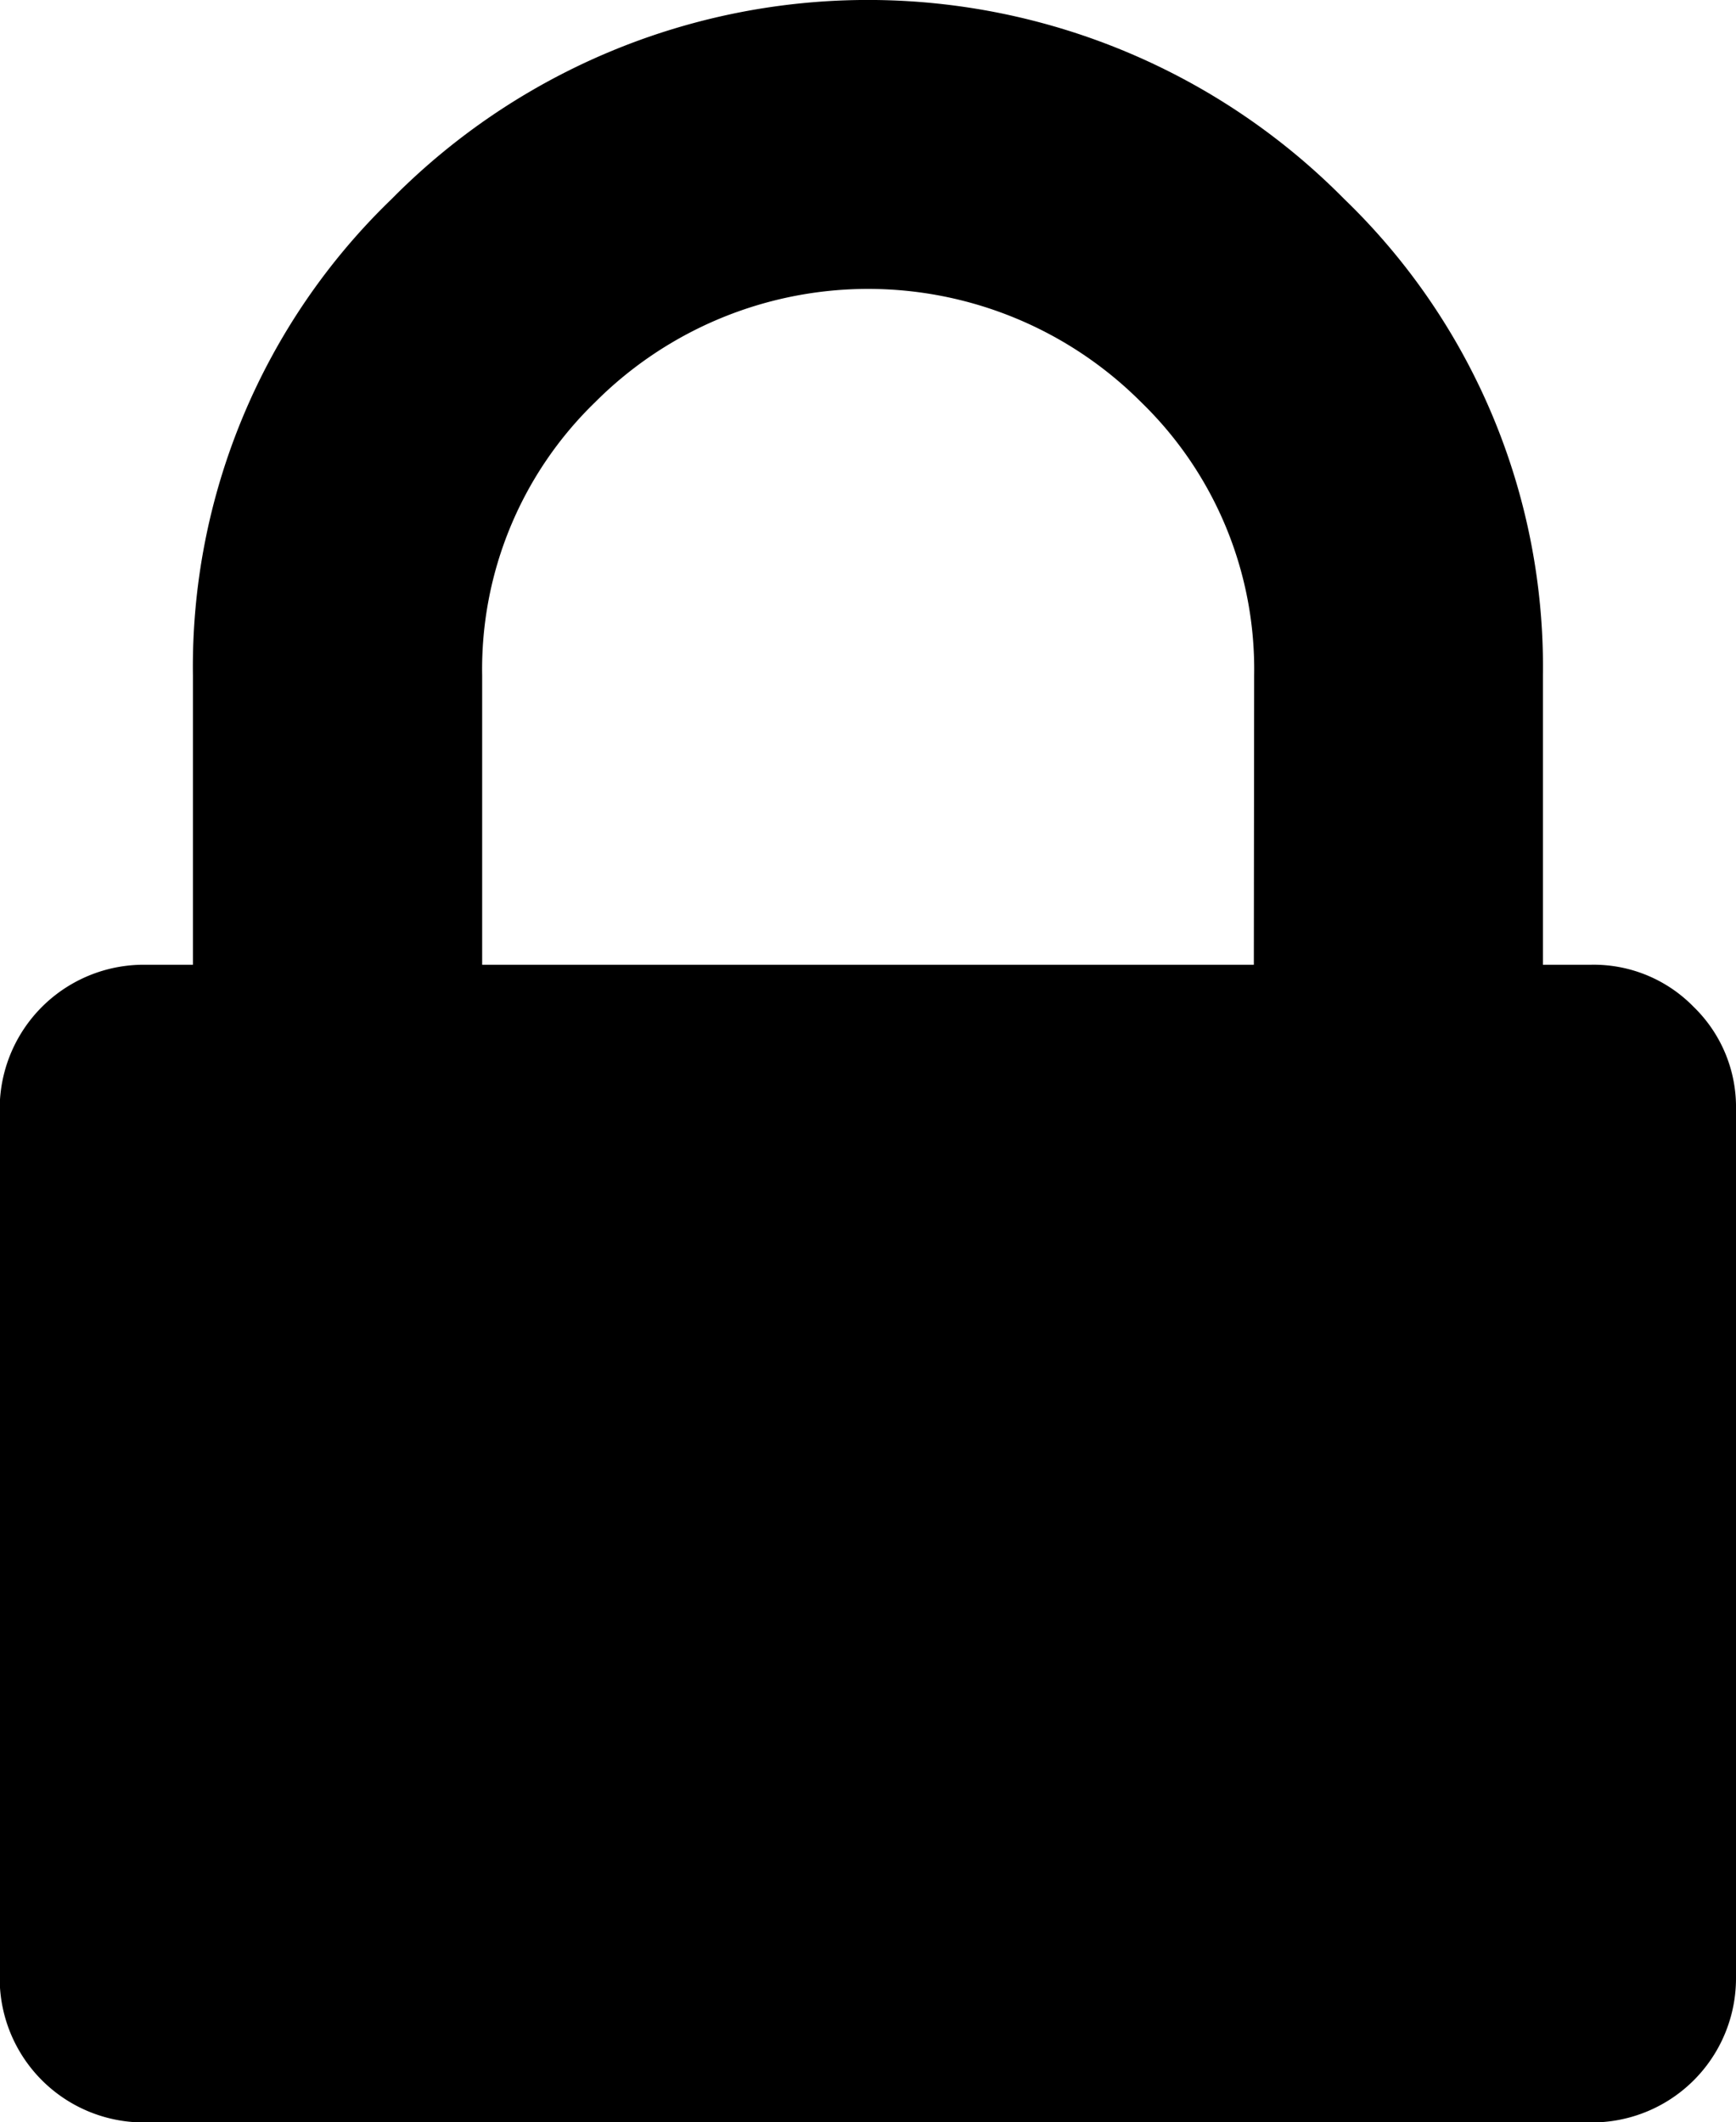
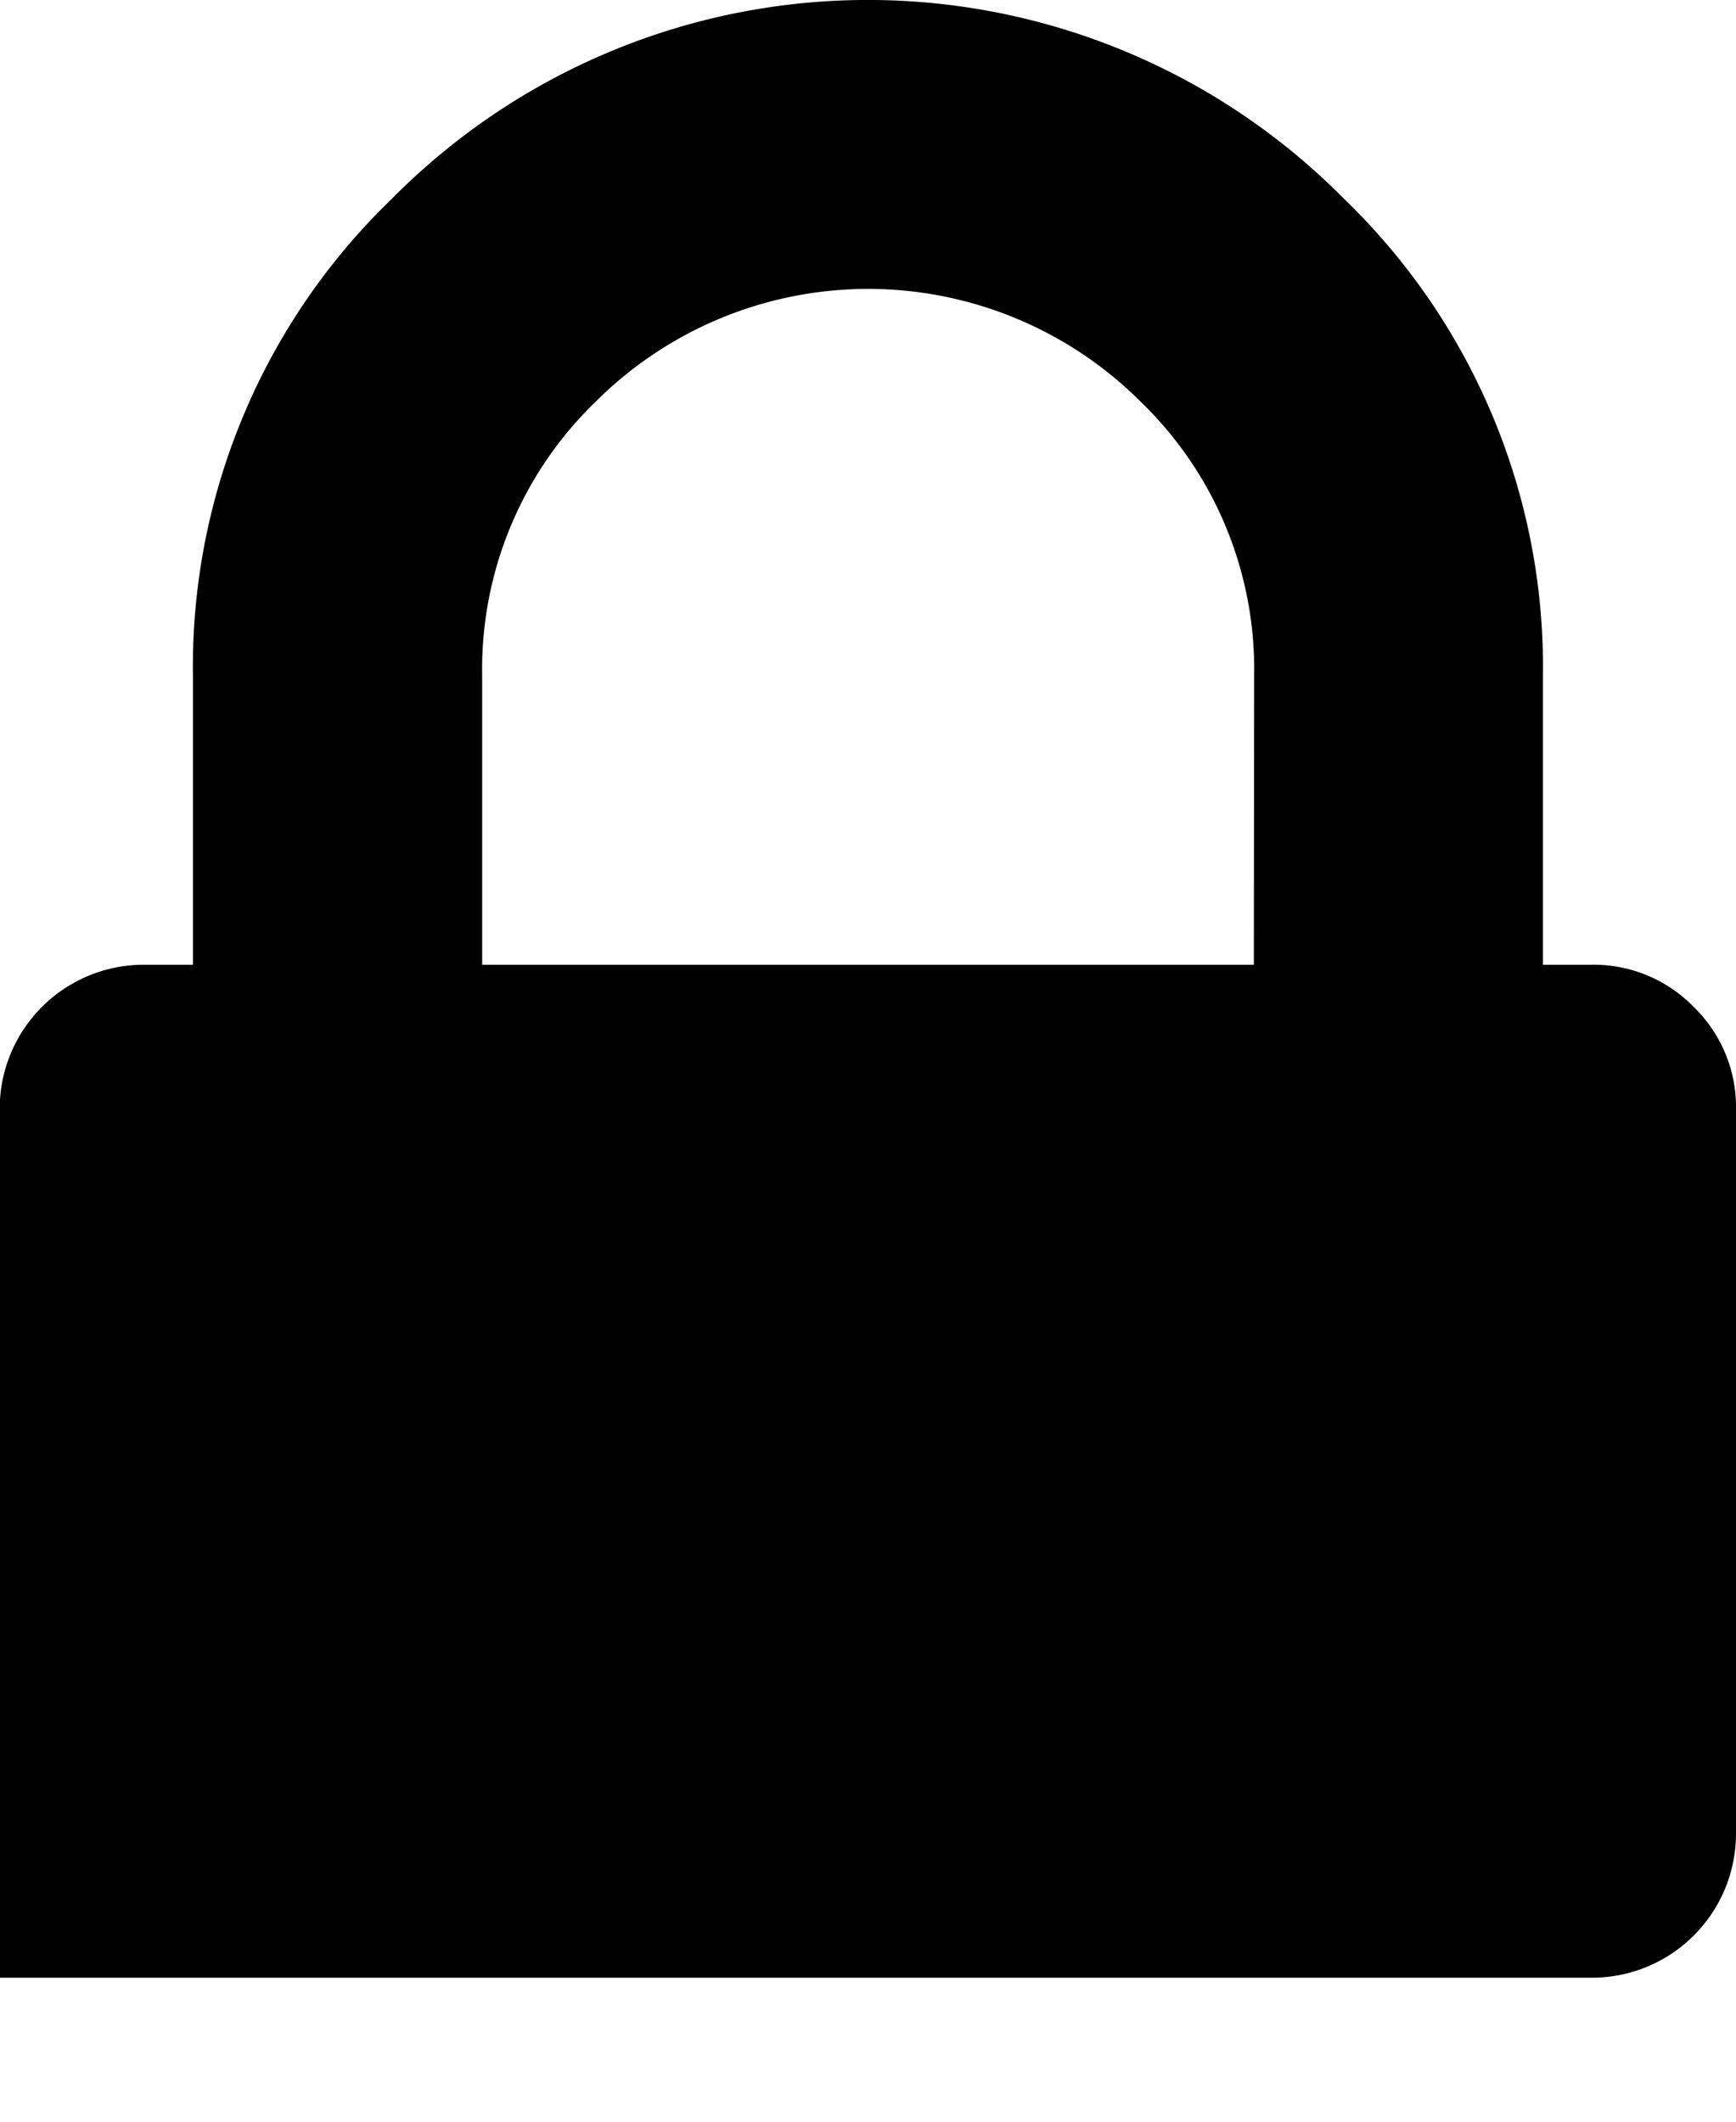
<svg xmlns="http://www.w3.org/2000/svg" id="ico-head_padlock" width="11.446" height="13.989" viewBox="0 0 11.446 13.989">
-   <path id="Path_13" data-name="Path 13" d="M47.715,6.637a.92.92,0,0,0-.676-.278h-.318V4.451a4.283,4.283,0,0,0-1.311-3.14,4.414,4.414,0,0,0-6.279,0,4.283,4.283,0,0,0-1.311,3.14V6.359H37.5a.95.95,0,0,0-.954.954v5.723a.95.95,0,0,0,.954.954H47.04a.95.95,0,0,0,.954-.954V7.313A.919.919,0,0,0,47.715,6.637Zm-2.9-.278H39.727V4.451a2.45,2.45,0,0,1,.745-1.8,2.543,2.543,0,0,1,3.6,0,2.451,2.451,0,0,1,.745,1.8Z" transform="translate(-36.548)" fill="#000" />
+   <path id="Path_13" data-name="Path 13" d="M47.715,6.637a.92.92,0,0,0-.676-.278h-.318V4.451a4.283,4.283,0,0,0-1.311-3.14,4.414,4.414,0,0,0-6.279,0,4.283,4.283,0,0,0-1.311,3.14V6.359H37.5a.95.95,0,0,0-.954.954v5.723H47.04a.95.95,0,0,0,.954-.954V7.313A.919.919,0,0,0,47.715,6.637Zm-2.9-.278H39.727V4.451a2.45,2.45,0,0,1,.745-1.8,2.543,2.543,0,0,1,3.6,0,2.451,2.451,0,0,1,.745,1.8Z" transform="translate(-36.548)" fill="#000" />
</svg>